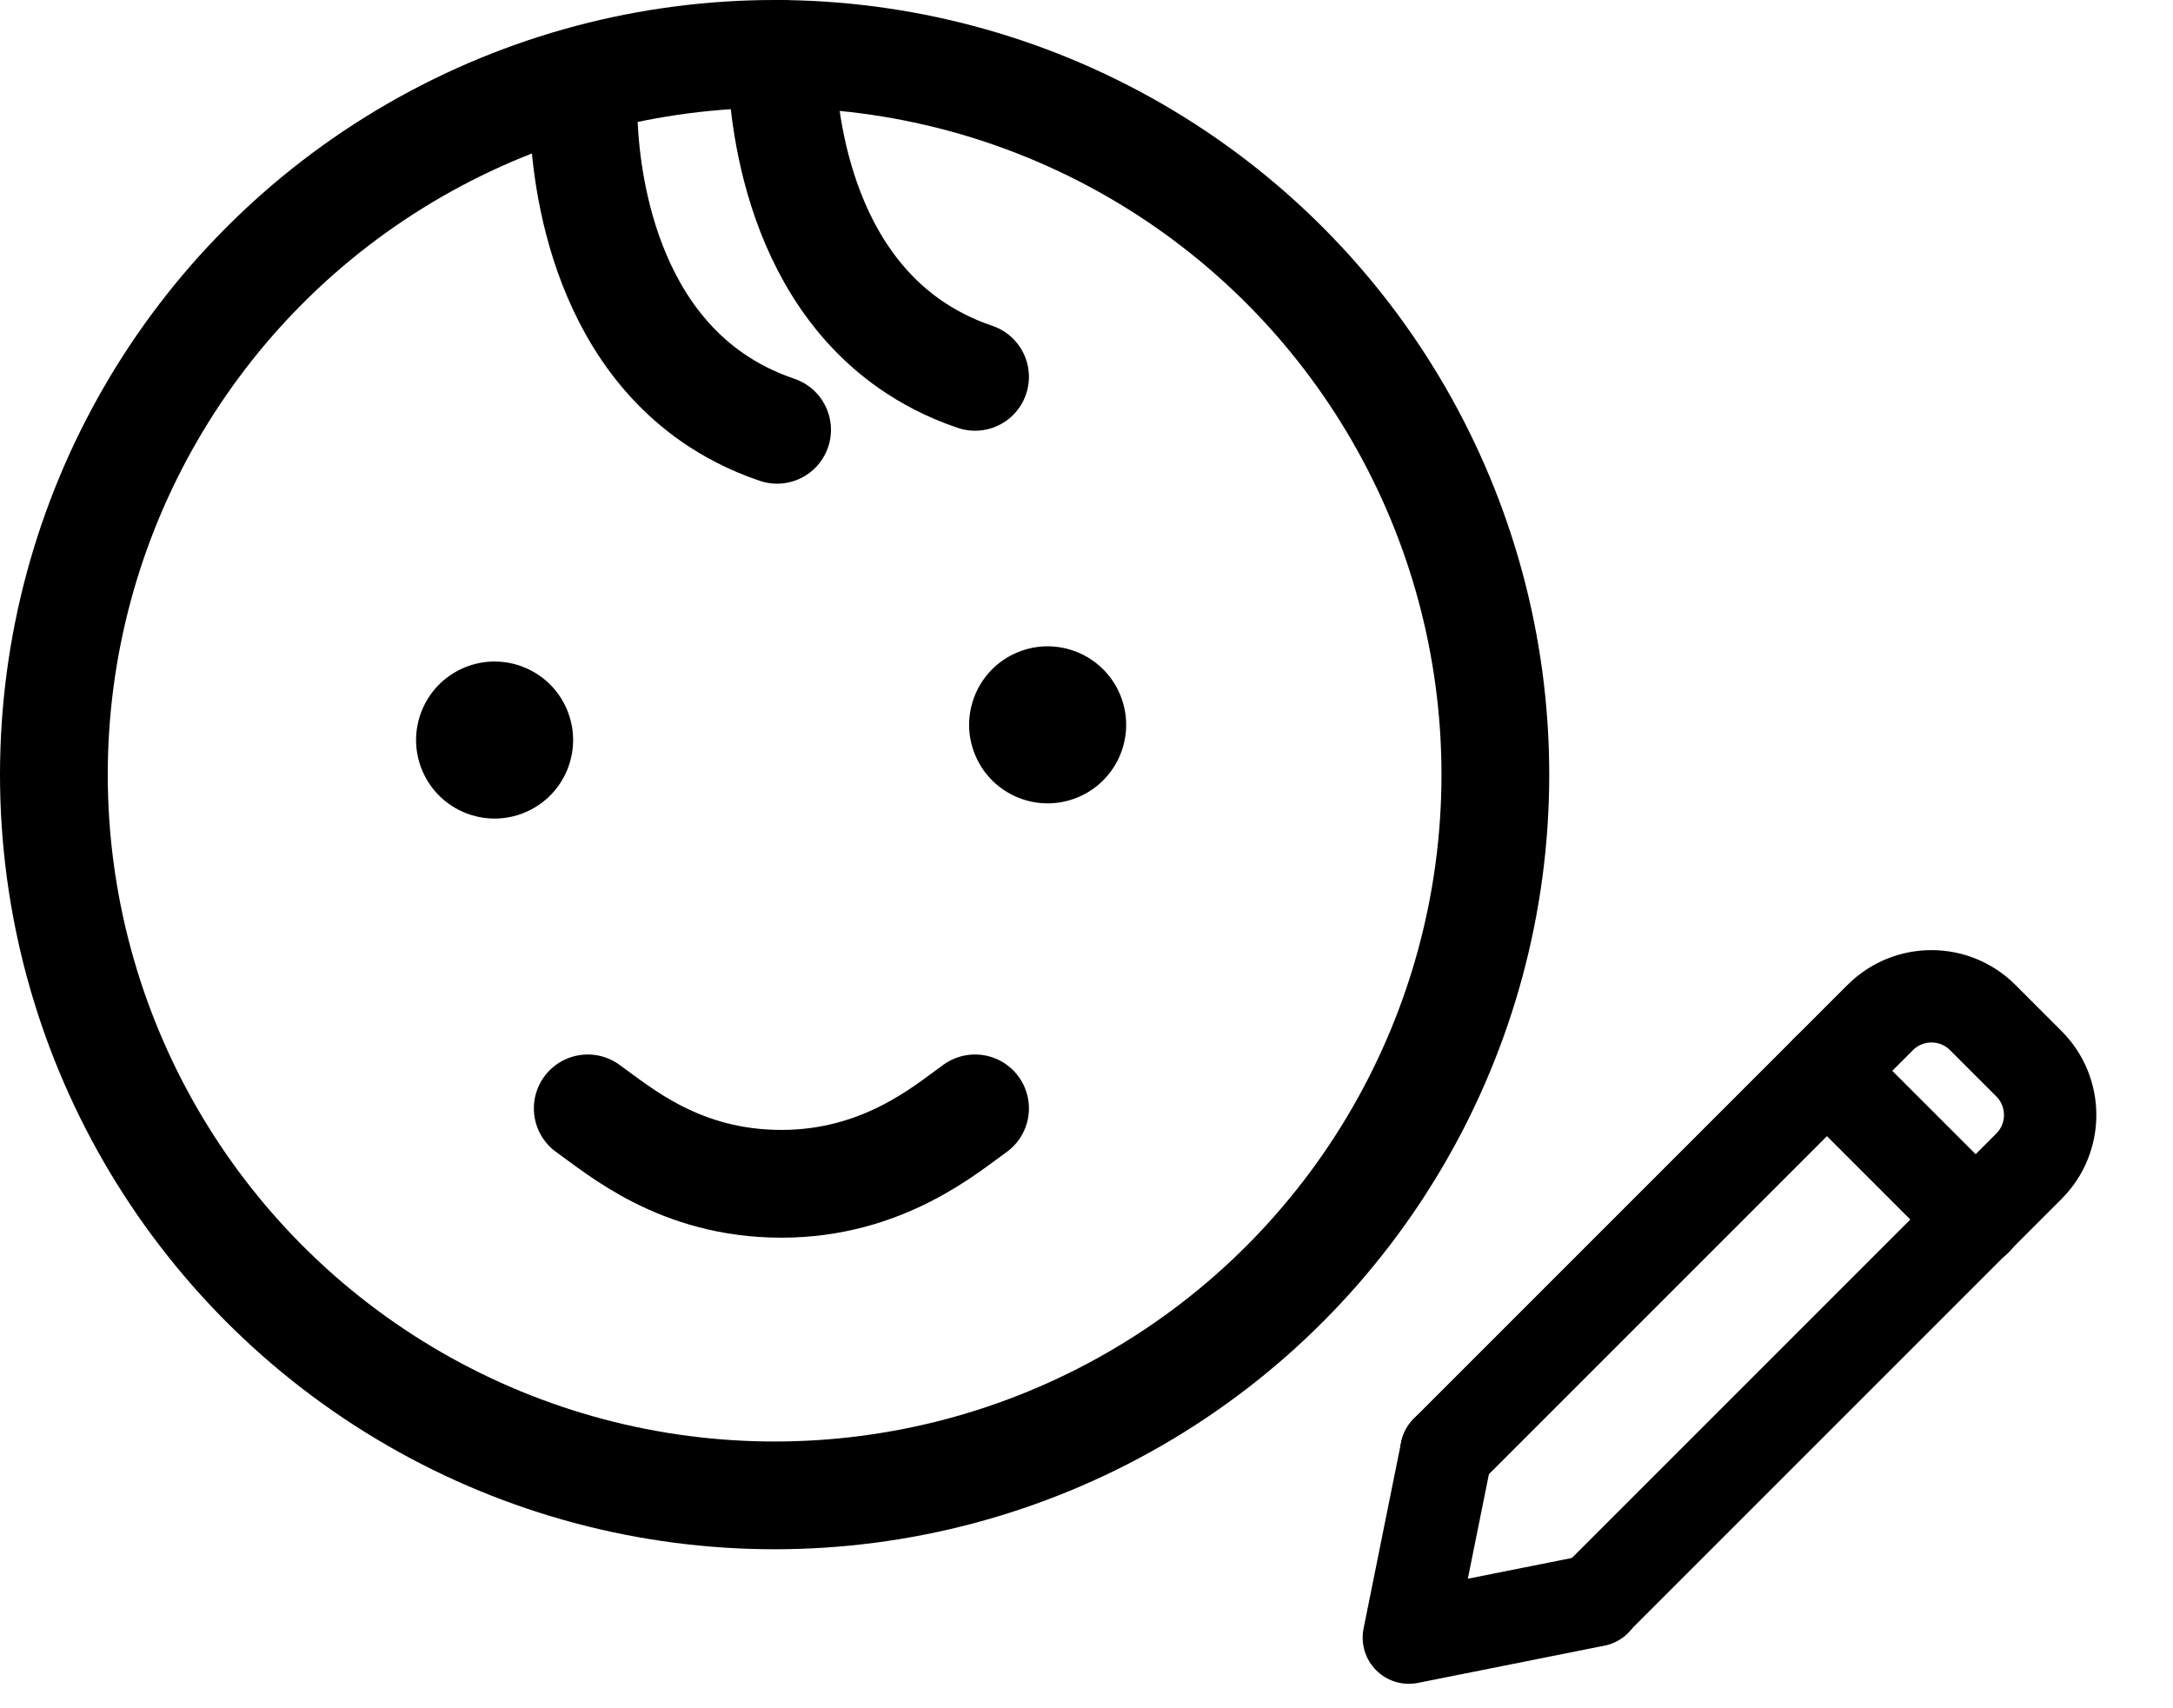
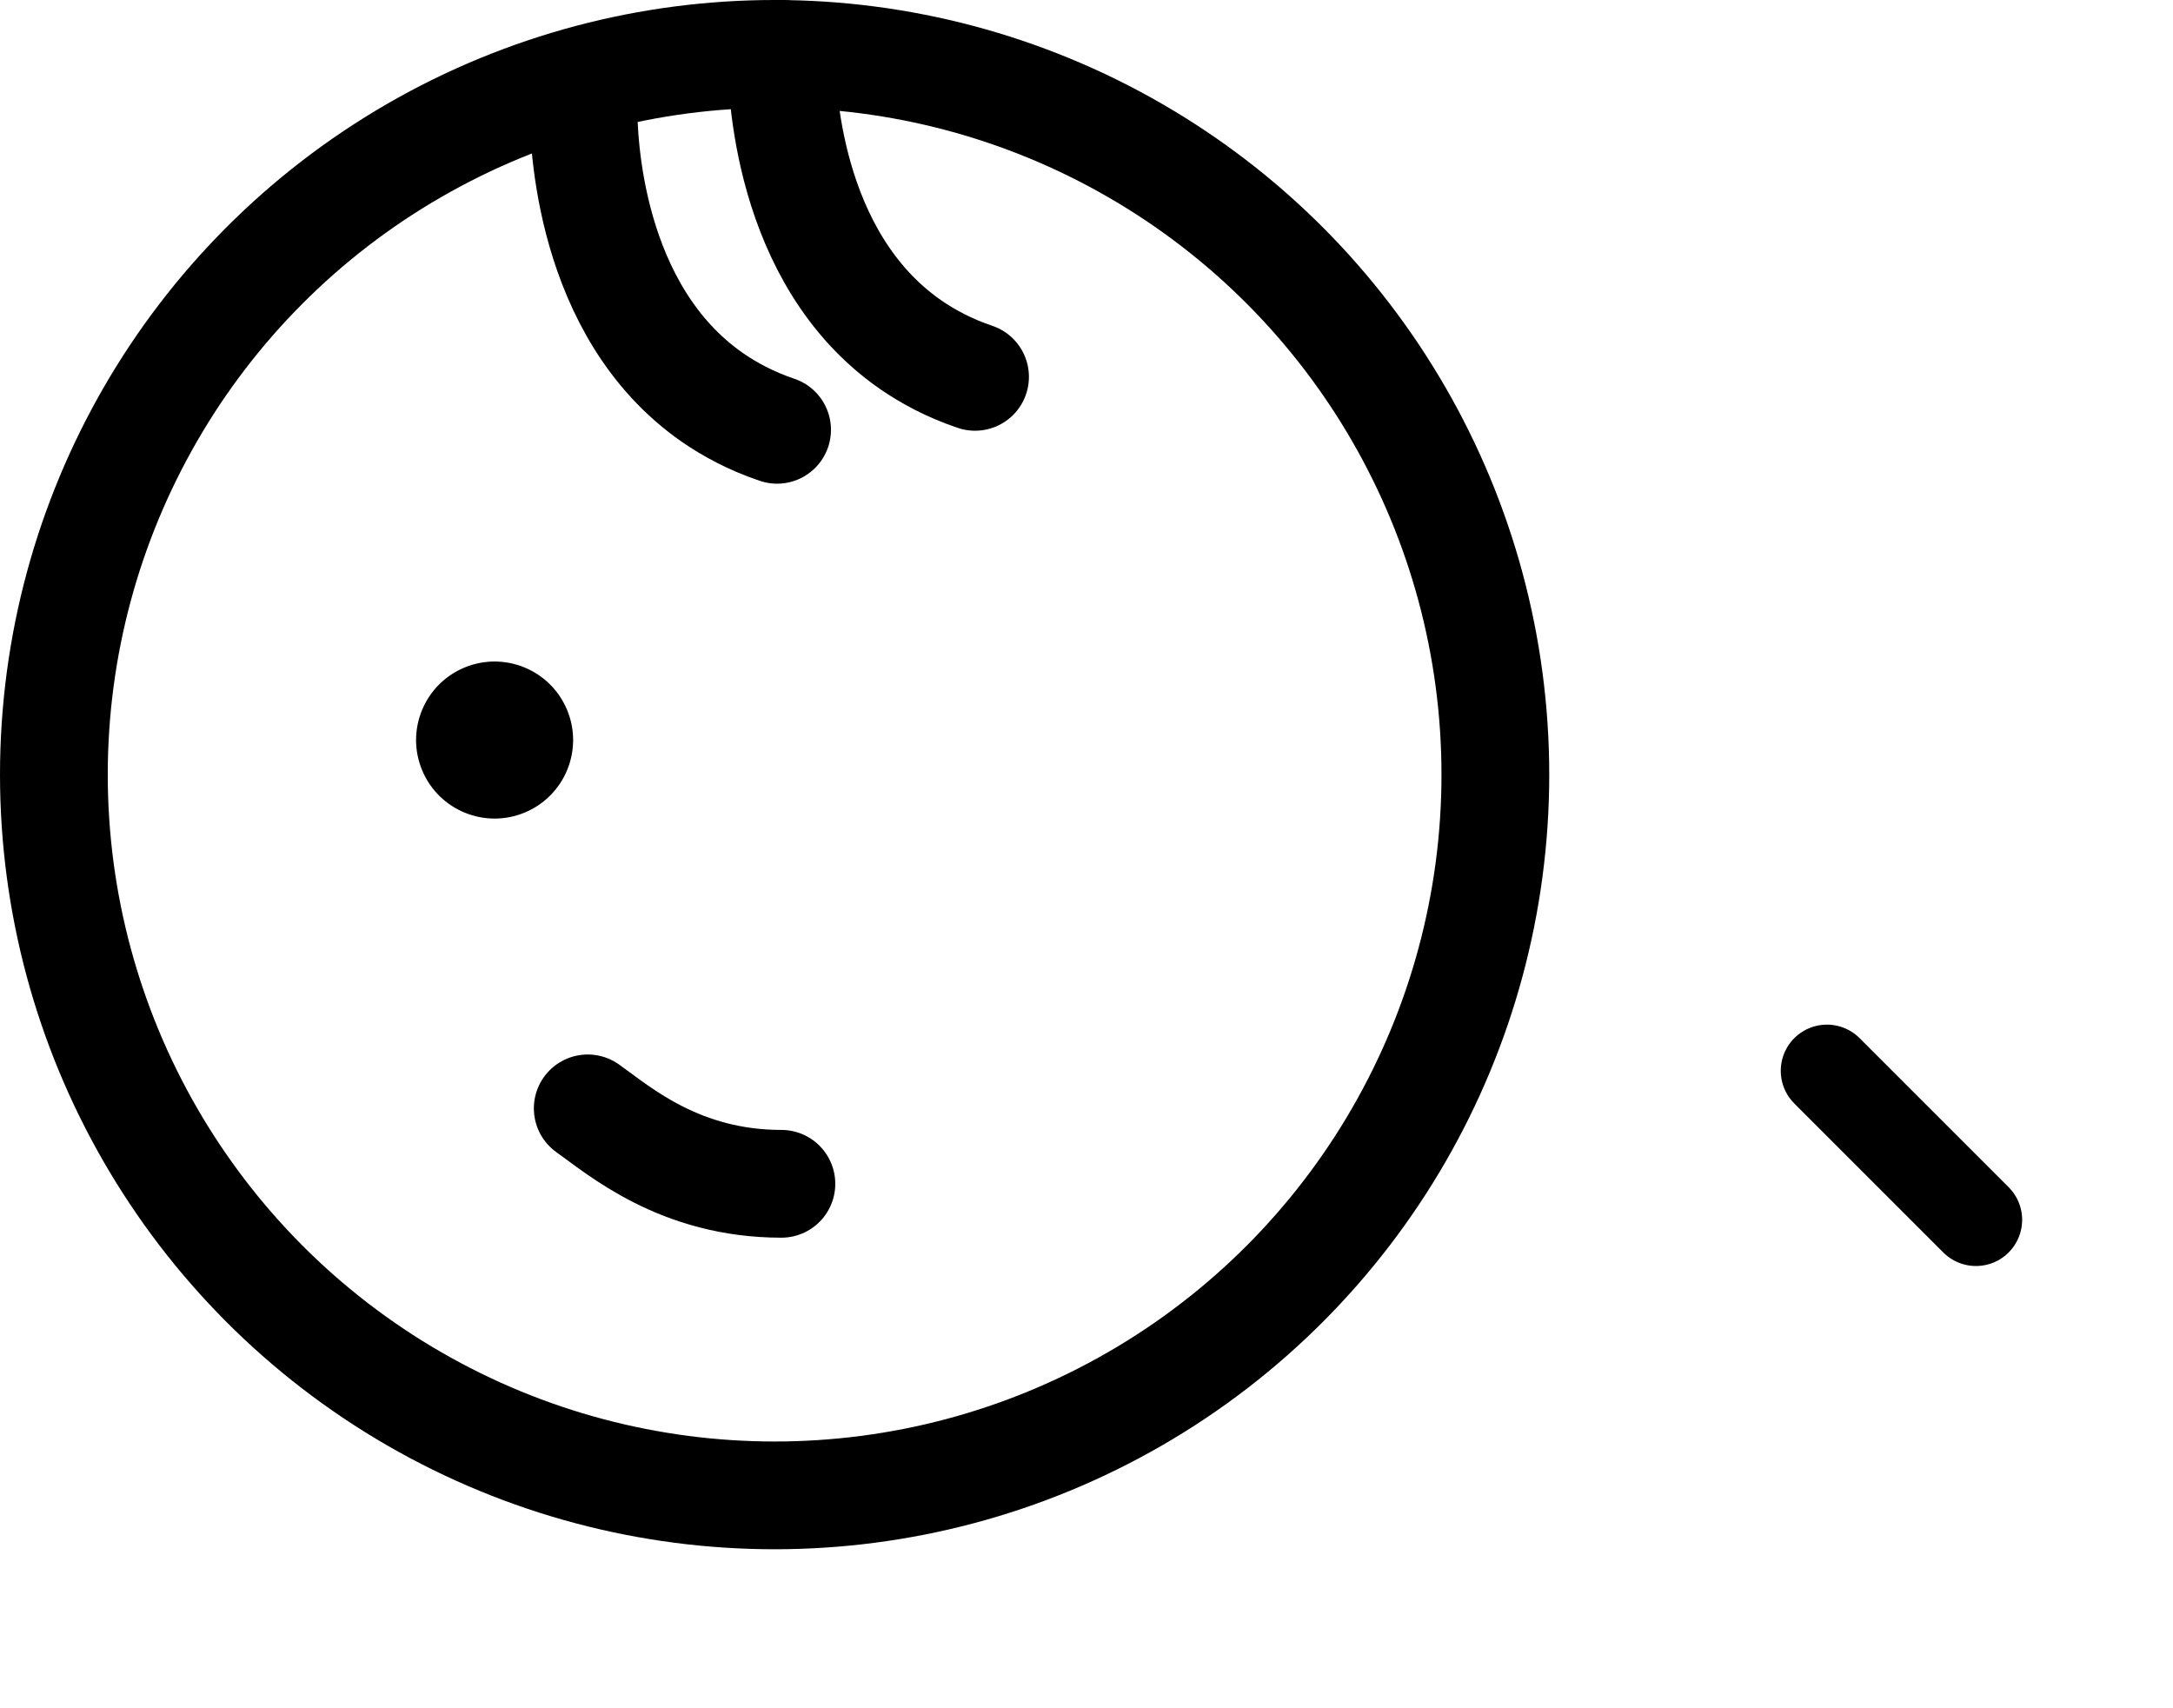
<svg xmlns="http://www.w3.org/2000/svg" id="_レイヤー_2" viewBox="0 0 70.58 55.47">
  <defs>
    <style>.cls-1{fill:#000;}.cls-1,.cls-2{stroke-width:0px;}.cls-3,.cls-2,.cls-4,.cls-5{fill:none;}.cls-3,.cls-4{stroke-linecap:round;}.cls-3,.cls-4,.cls-5{stroke:#000;}.cls-3,.cls-5{stroke-miterlimit:10;stroke-width:3.5px;}.cls-4{stroke-linejoin:round;stroke-width:3px;}</style>
  </defs>
  <g id="_レイヤー_1-2">
    <circle class="cls-1" cx="16.06" cy="24.03" r="2.55" transform="translate(-8.08 8.15) rotate(-22.9)" />
    <path class="cls-3" d="M25.38,1.75c0,1.04.15,6.63,4.19,9.44.55.38,1.24.76,2.1,1.05" />
    <path class="cls-3" d="M18.95,3.47c0,1.04.15,6.63,4.19,9.44.55.38,1.24.76,2.1,1.05" />
    <circle class="cls-5" cx="25.16" cy="25.16" r="23.41" />
-     <path class="cls-3" d="M19.09,36c1.03.73,2.99,2.45,6.29,2.45s5.35-1.78,6.29-2.45" />
-     <circle class="cls-1" cx="34.03" cy="23.54" r="2.55" transform="translate(-6.48 15.1) rotate(-22.9)" />
-     <rect class="cls-2" x="43.2" y="28.09" width="27.38" height="27.38" />
-     <path class="cls-4" d="M46.98,47.14l14.09-14.09c.92-.92,2.41-.92,3.33,0,0,0,0,0,0,0l1.5,1.5c.92.92.92,2.41,0,3.33,0,0,0,0,0,0l-14.09,14.09" />
-     <polyline class="cls-4" points="46.98 47.14 45.76 53.19 51.82 51.98" />
+     <path class="cls-3" d="M19.09,36c1.03.73,2.99,2.45,6.29,2.45" />
    <line class="cls-4" x1="59.34" y1="34.78" x2="64.18" y2="39.62" />
  </g>
</svg>